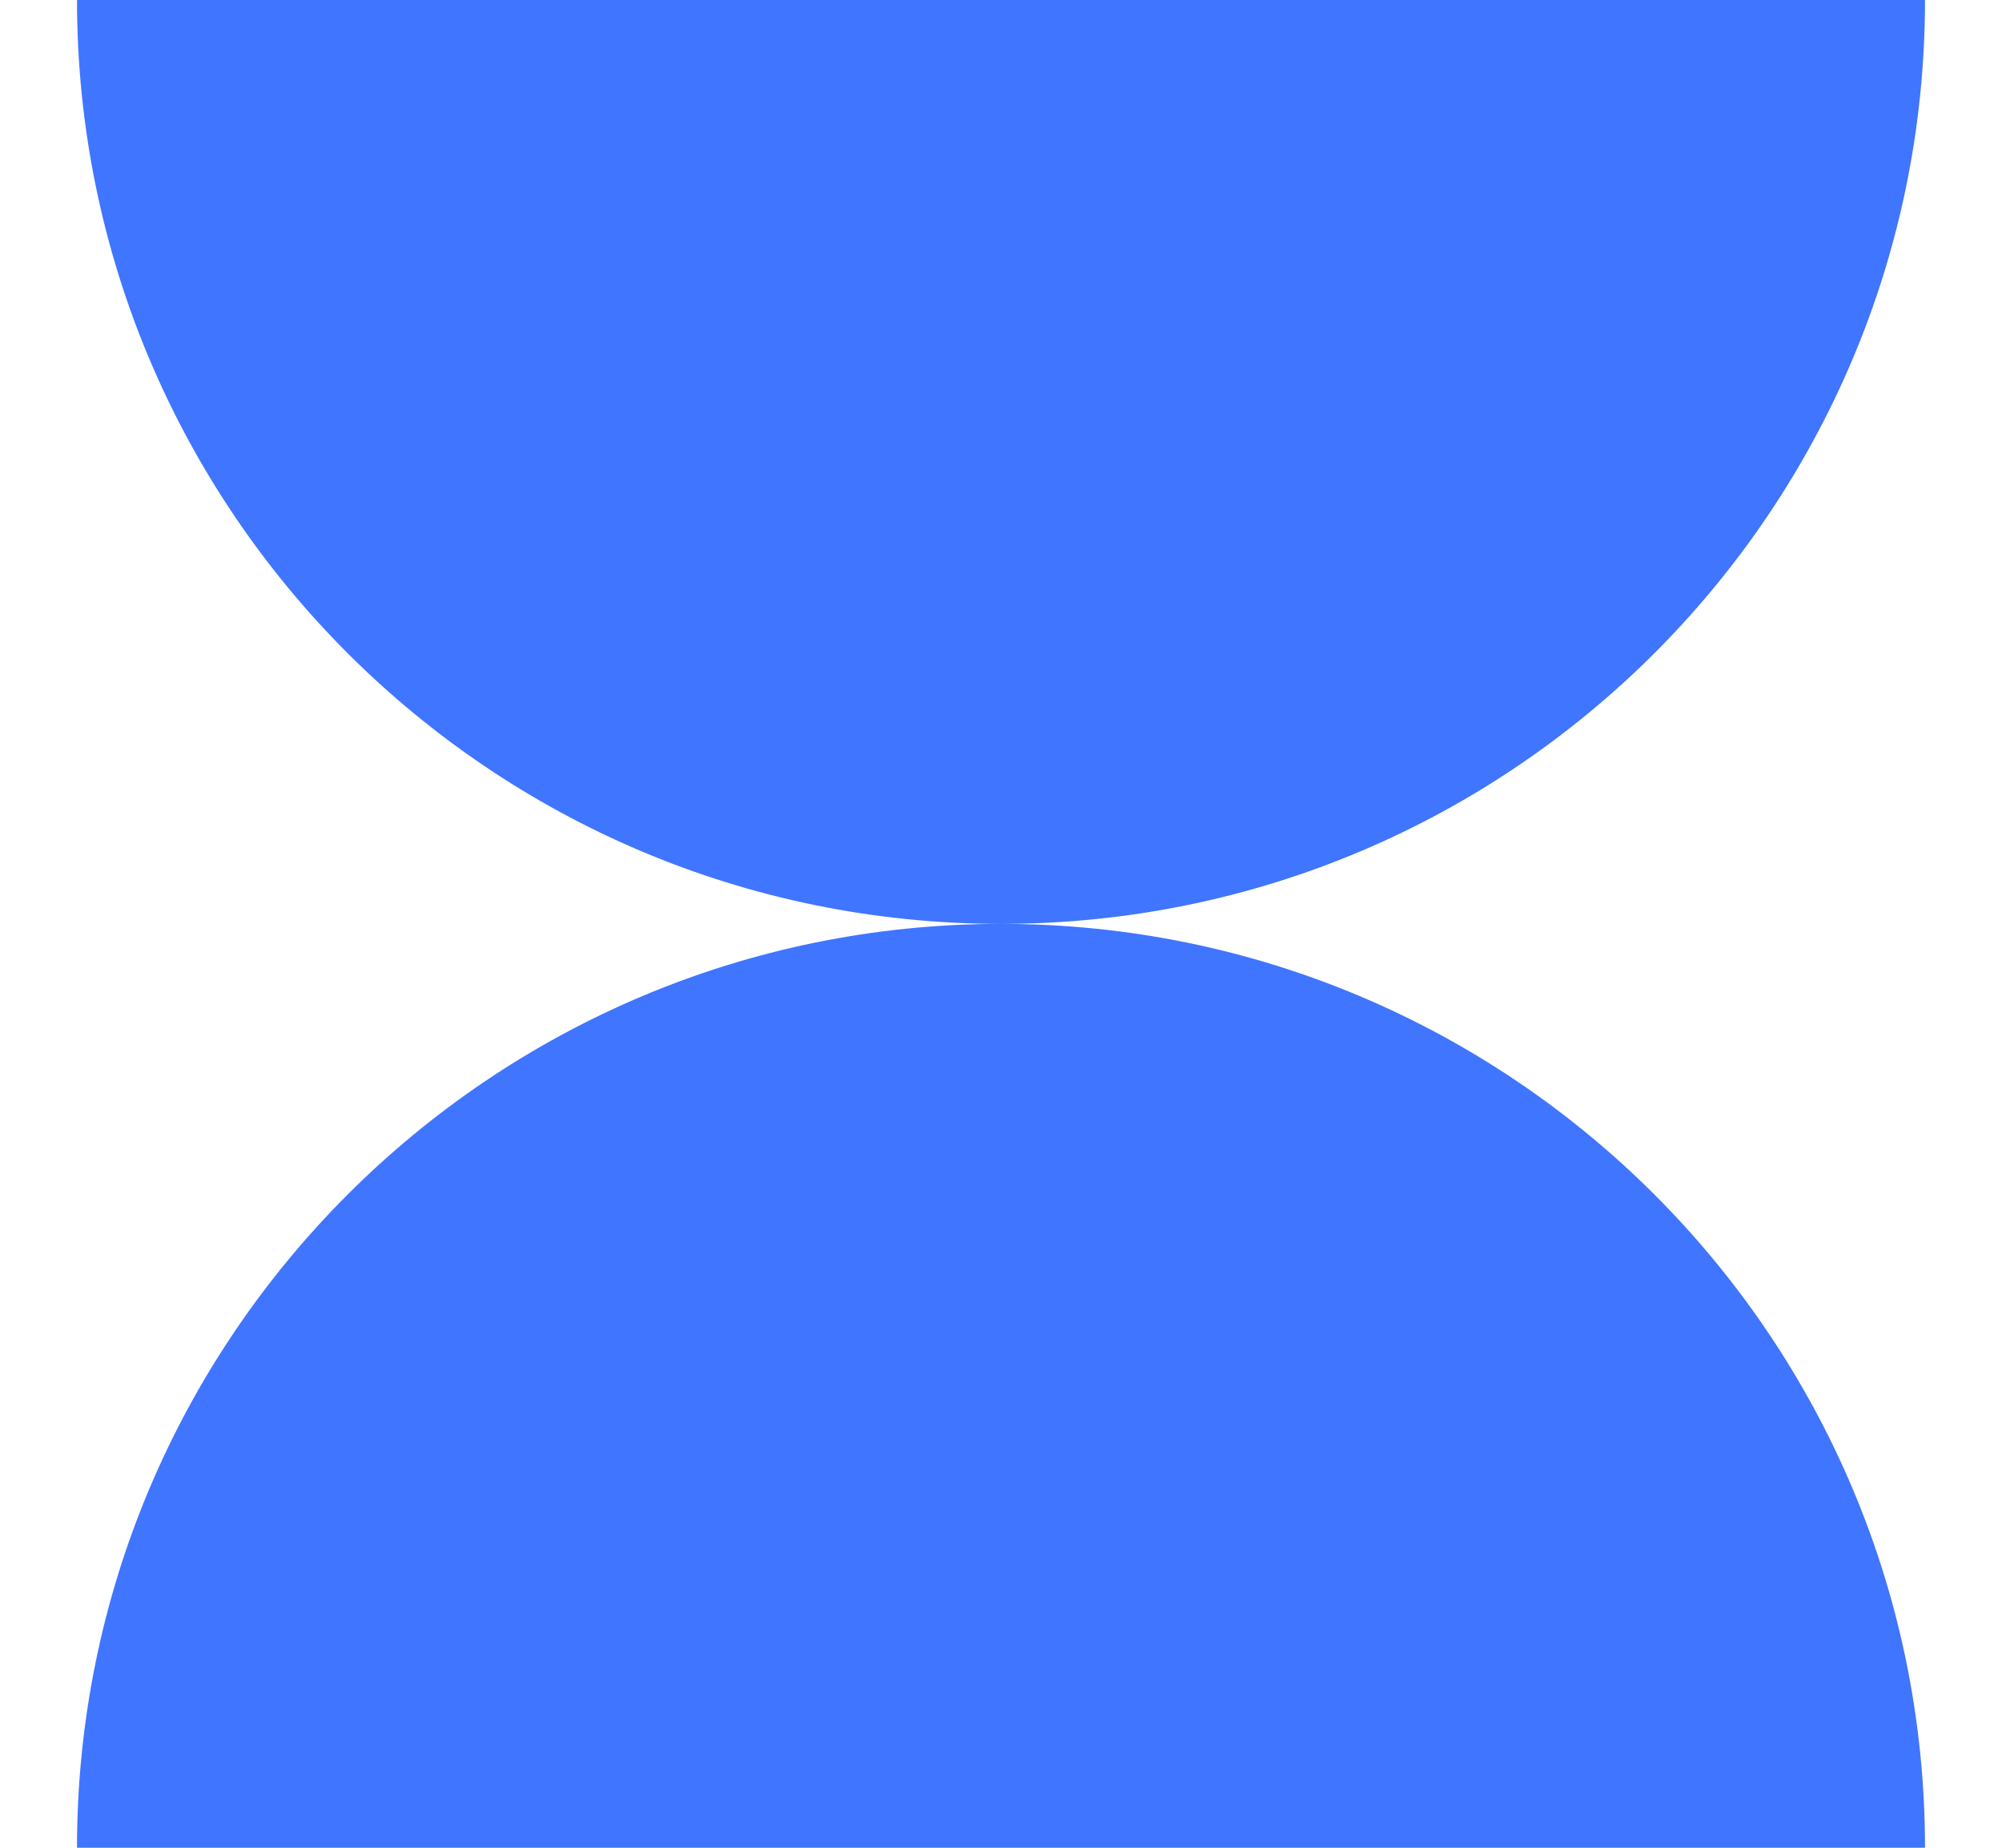
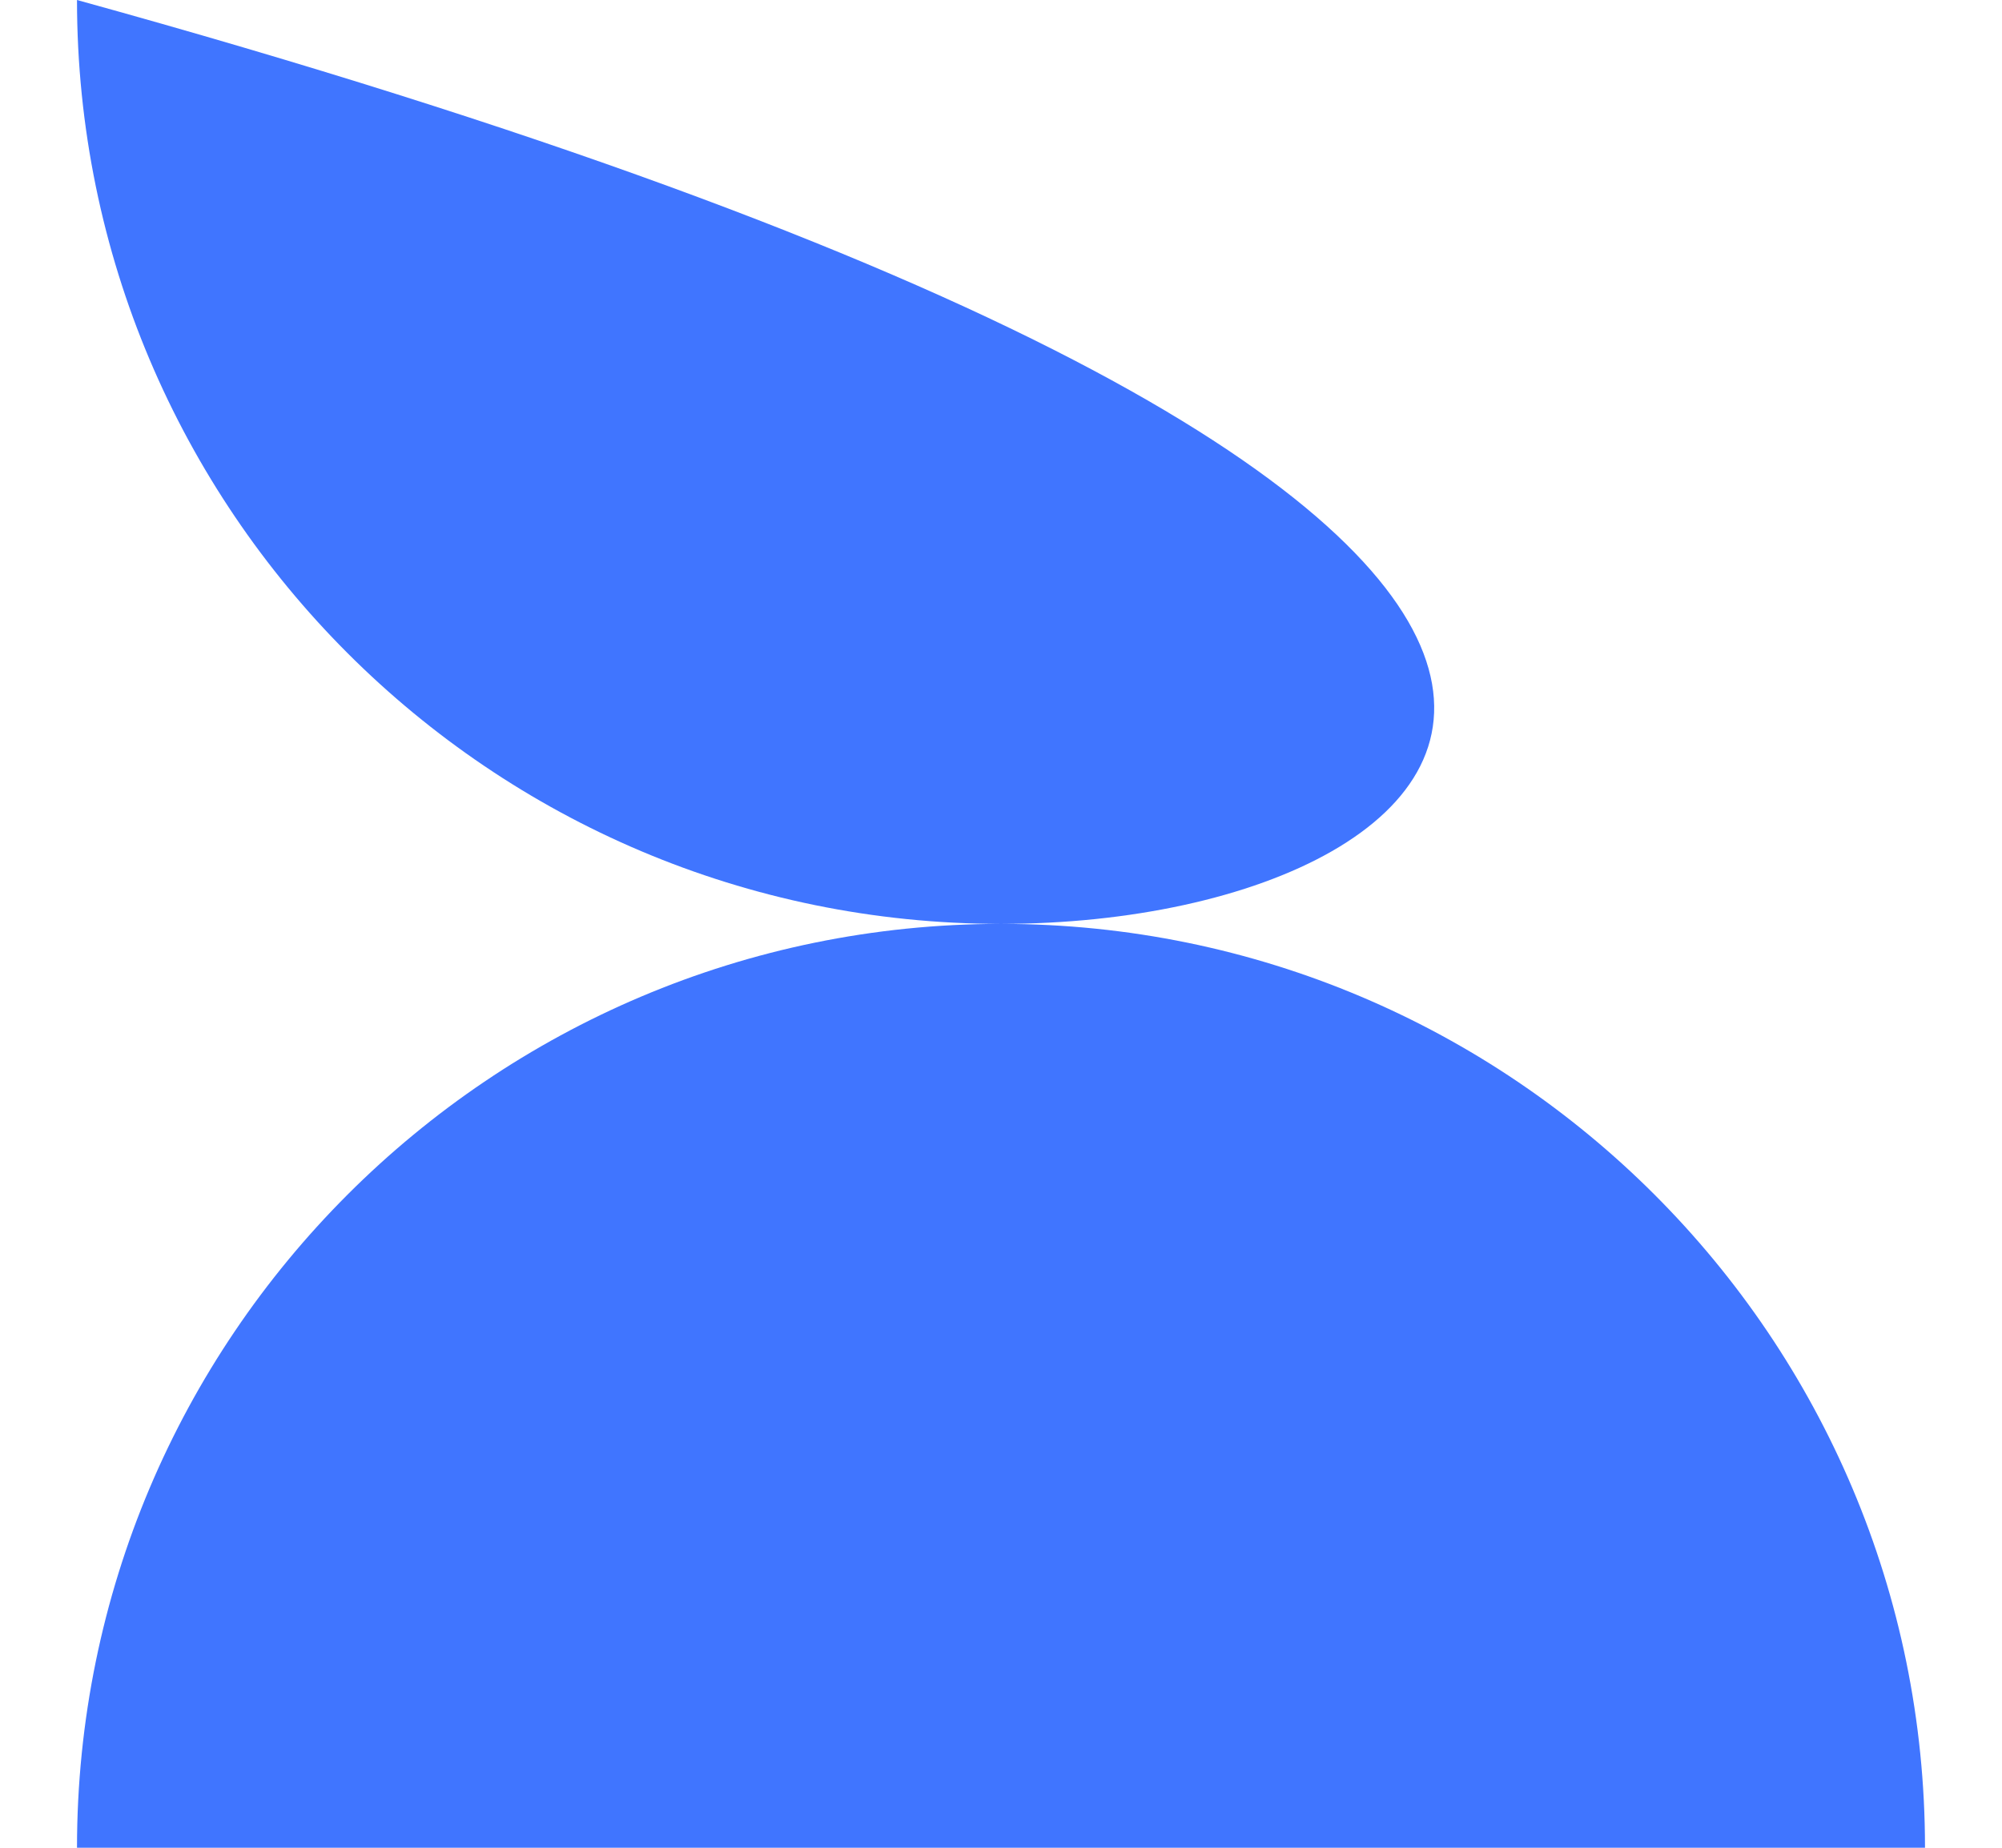
<svg xmlns="http://www.w3.org/2000/svg" width="13" height="12" viewBox="0 0 13 12" fill="none">
-   <path fill-rule="evenodd" clip-rule="evenodd" d="M6.499 6C3.186 5.999 0.5 3.313 0.5 1.04908e-06L12.5 0C12.5 3.313 9.815 5.999 6.501 6C9.815 6.001 12.5 8.687 12.5 12H0.5C0.5 8.687 3.186 6.001 6.499 6Z" fill="#4075FF" />
+   <path fill-rule="evenodd" clip-rule="evenodd" d="M6.499 6C3.186 5.999 0.5 3.313 0.5 1.04908e-06C12.5 3.313 9.815 5.999 6.501 6C9.815 6.001 12.5 8.687 12.5 12H0.5C0.5 8.687 3.186 6.001 6.499 6Z" fill="#4075FF" />
</svg>